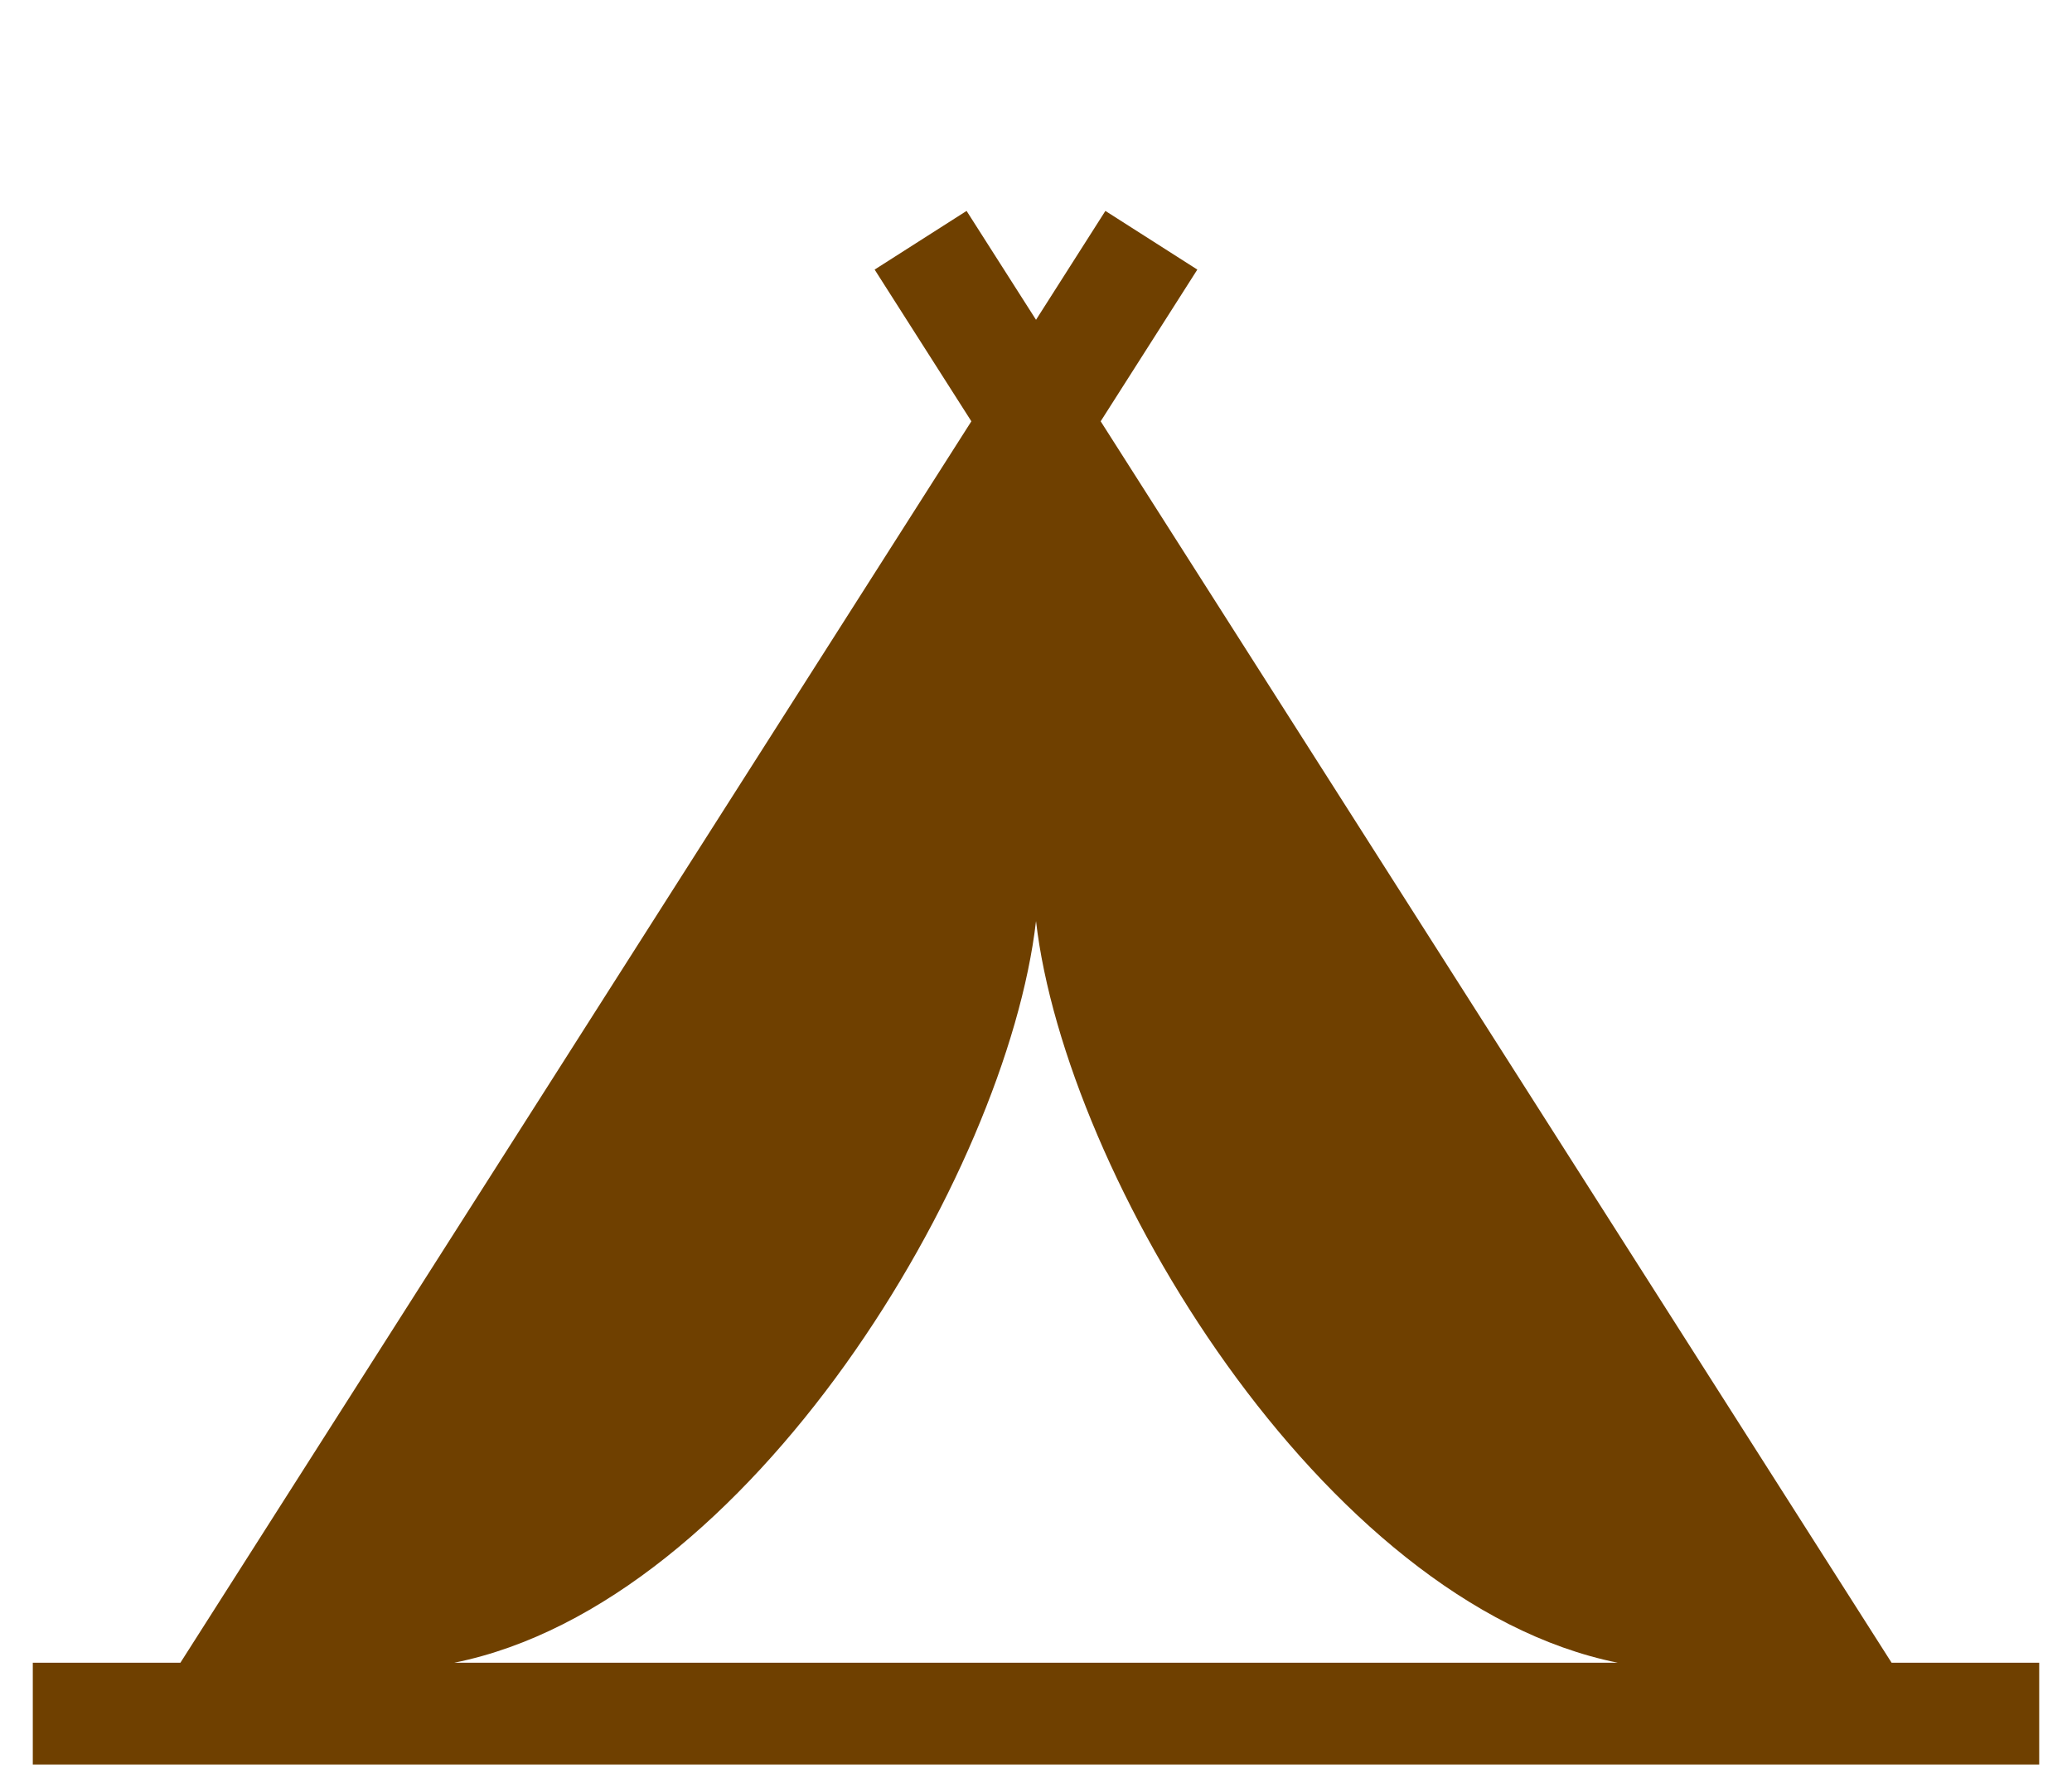
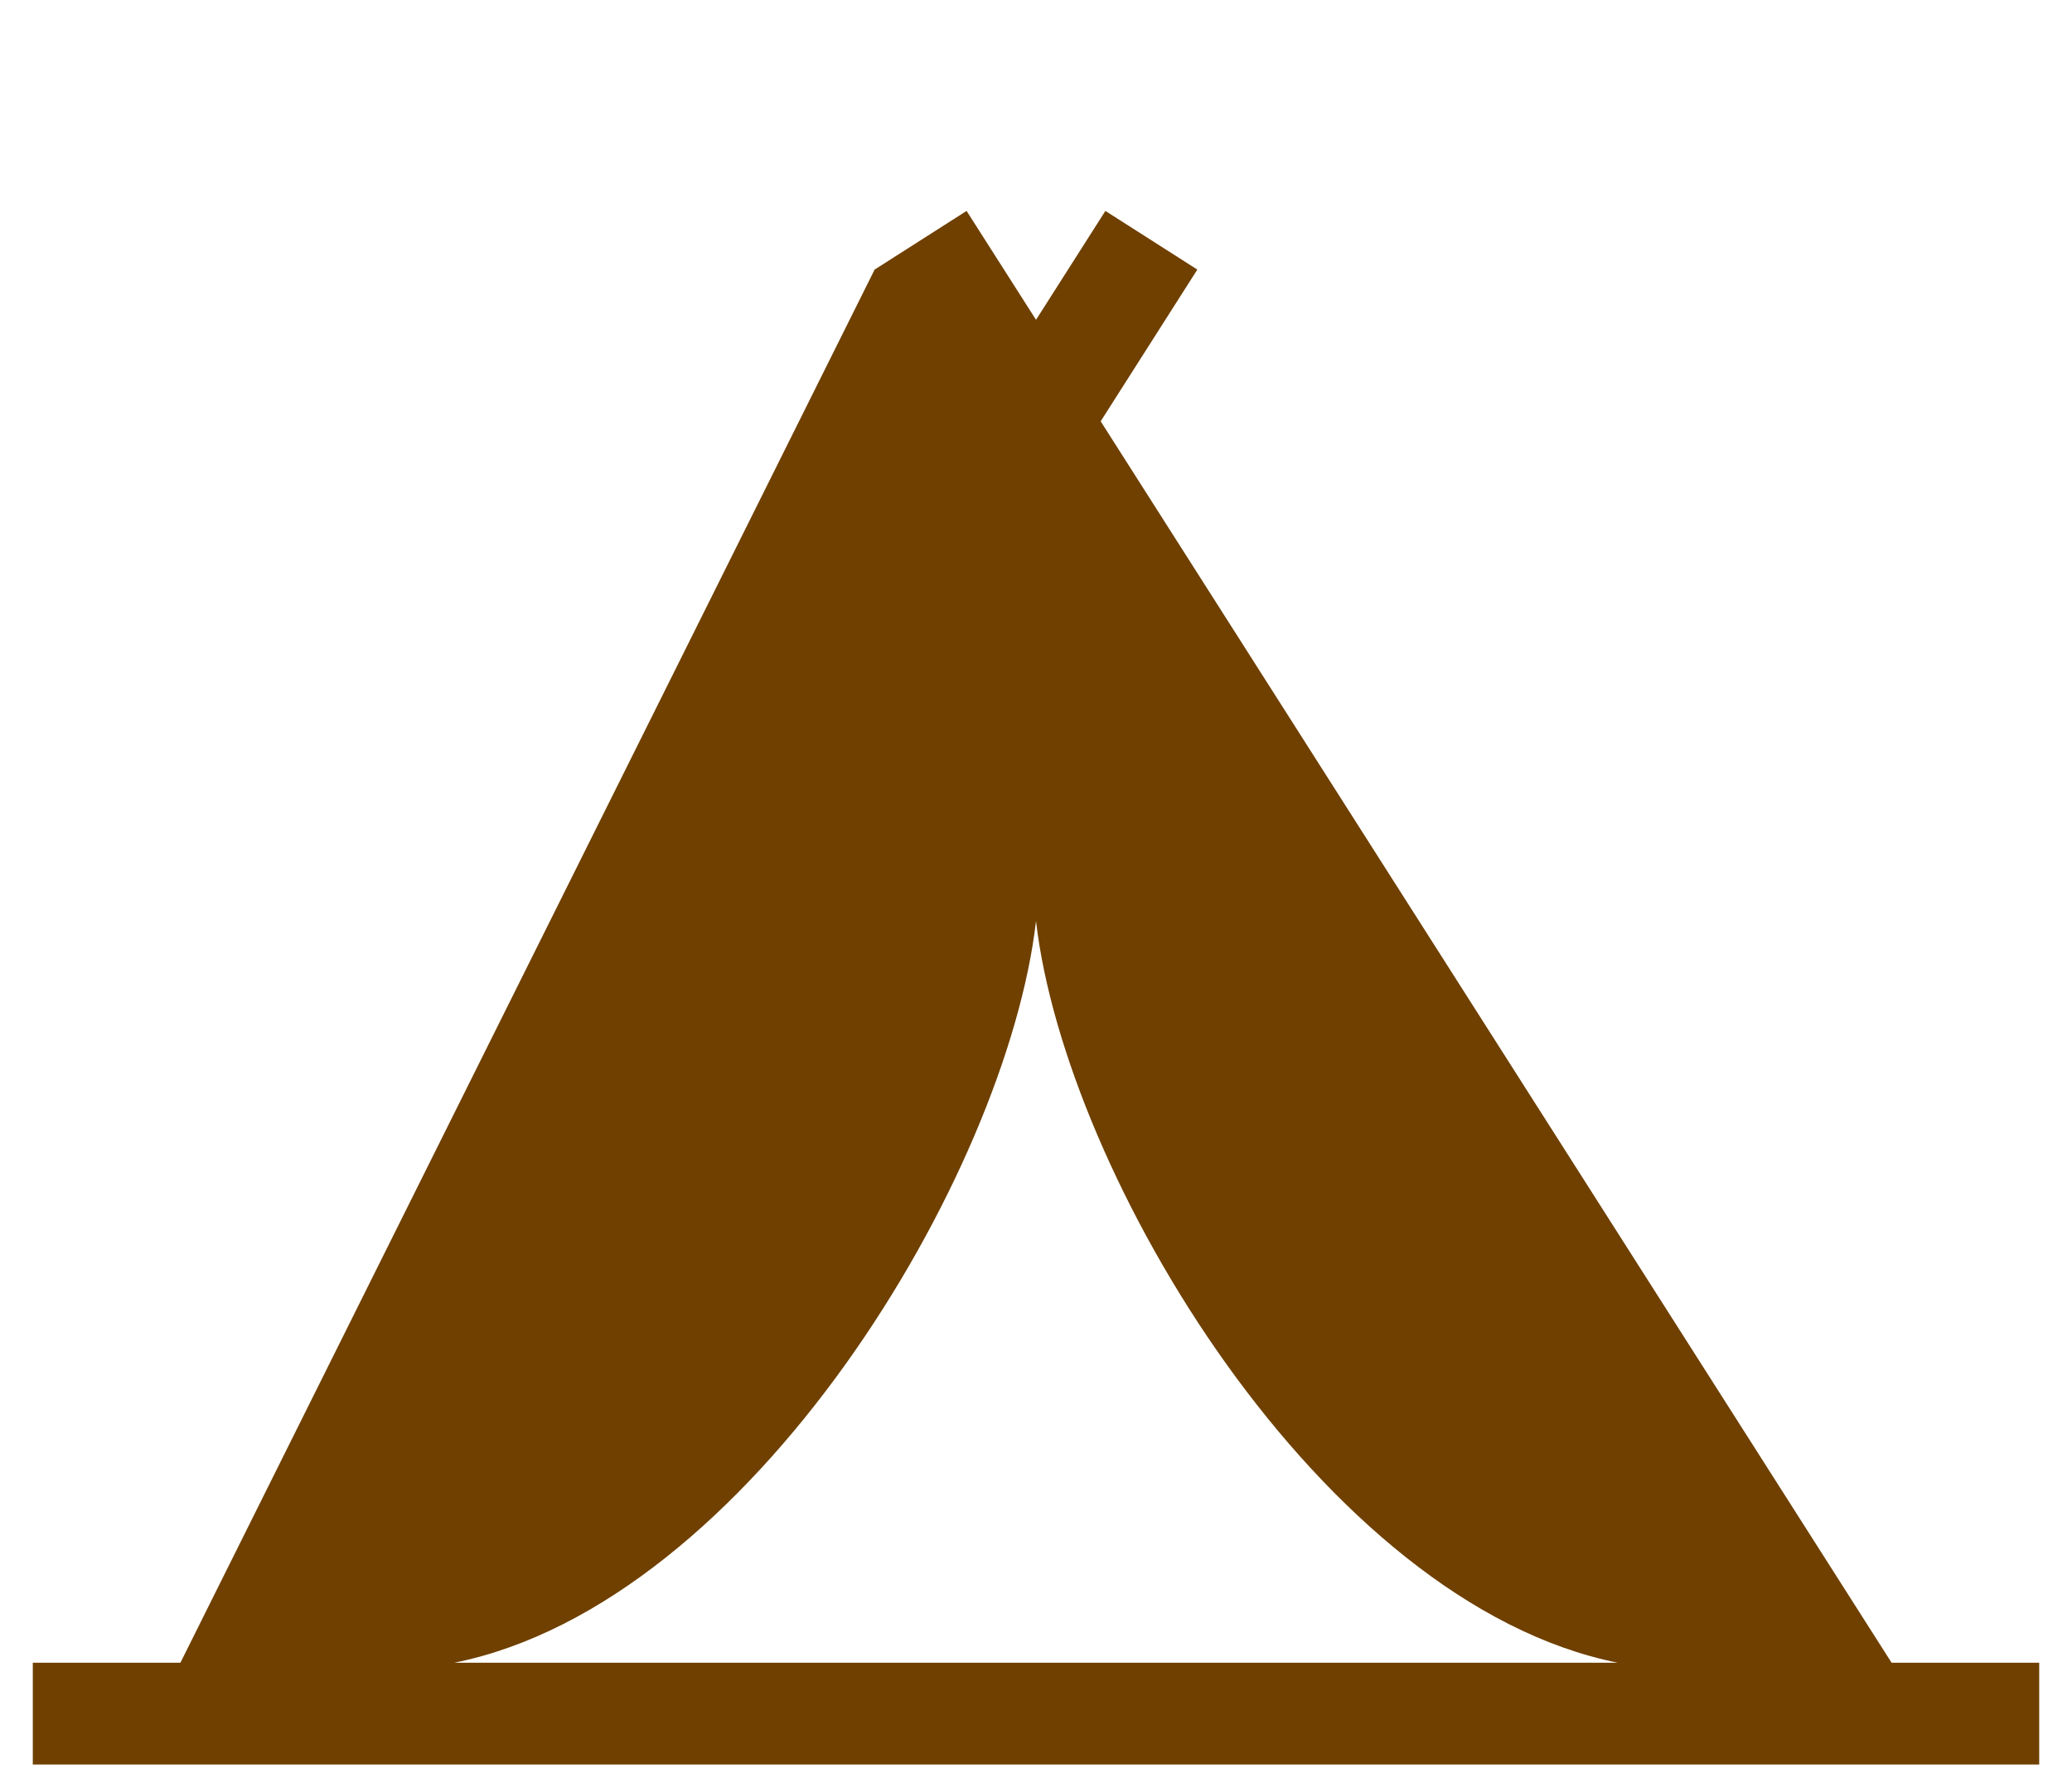
<svg xmlns="http://www.w3.org/2000/svg" version="1.1" id="レイヤー_1" x="0px" y="0px" width="54.963px" height="47.412px" viewBox="0 0 54.963 47.412" enable-background="new 0 0 54.963 47.412" xml:space="preserve">
  <g>
-     <path fill="#6F4000" d="M50.177,44.099l-20.98-32.925l2.564-4.024l-2.439-1.556l-1.84,2.888L25.64,5.594L23.201,7.15l2.566,4.024   L4.786,44.099H0.87v2.7h53.223v-2.7H50.177z M12.052,44.099c7.851-1.58,14.653-12.938,15.43-19.67   c0.776,6.732,7.58,18.09,15.429,19.67H12.052z" />
+     <path fill="#6F4000" d="M50.177,44.099l-20.98-32.925l2.564-4.024l-2.439-1.556l-1.84,2.888L25.64,5.594L23.201,7.15L4.786,44.099H0.87v2.7h53.223v-2.7H50.177z M12.052,44.099c7.851-1.58,14.653-12.938,15.43-19.67   c0.776,6.732,7.58,18.09,15.429,19.67H12.052z" />
  </g>
</svg>